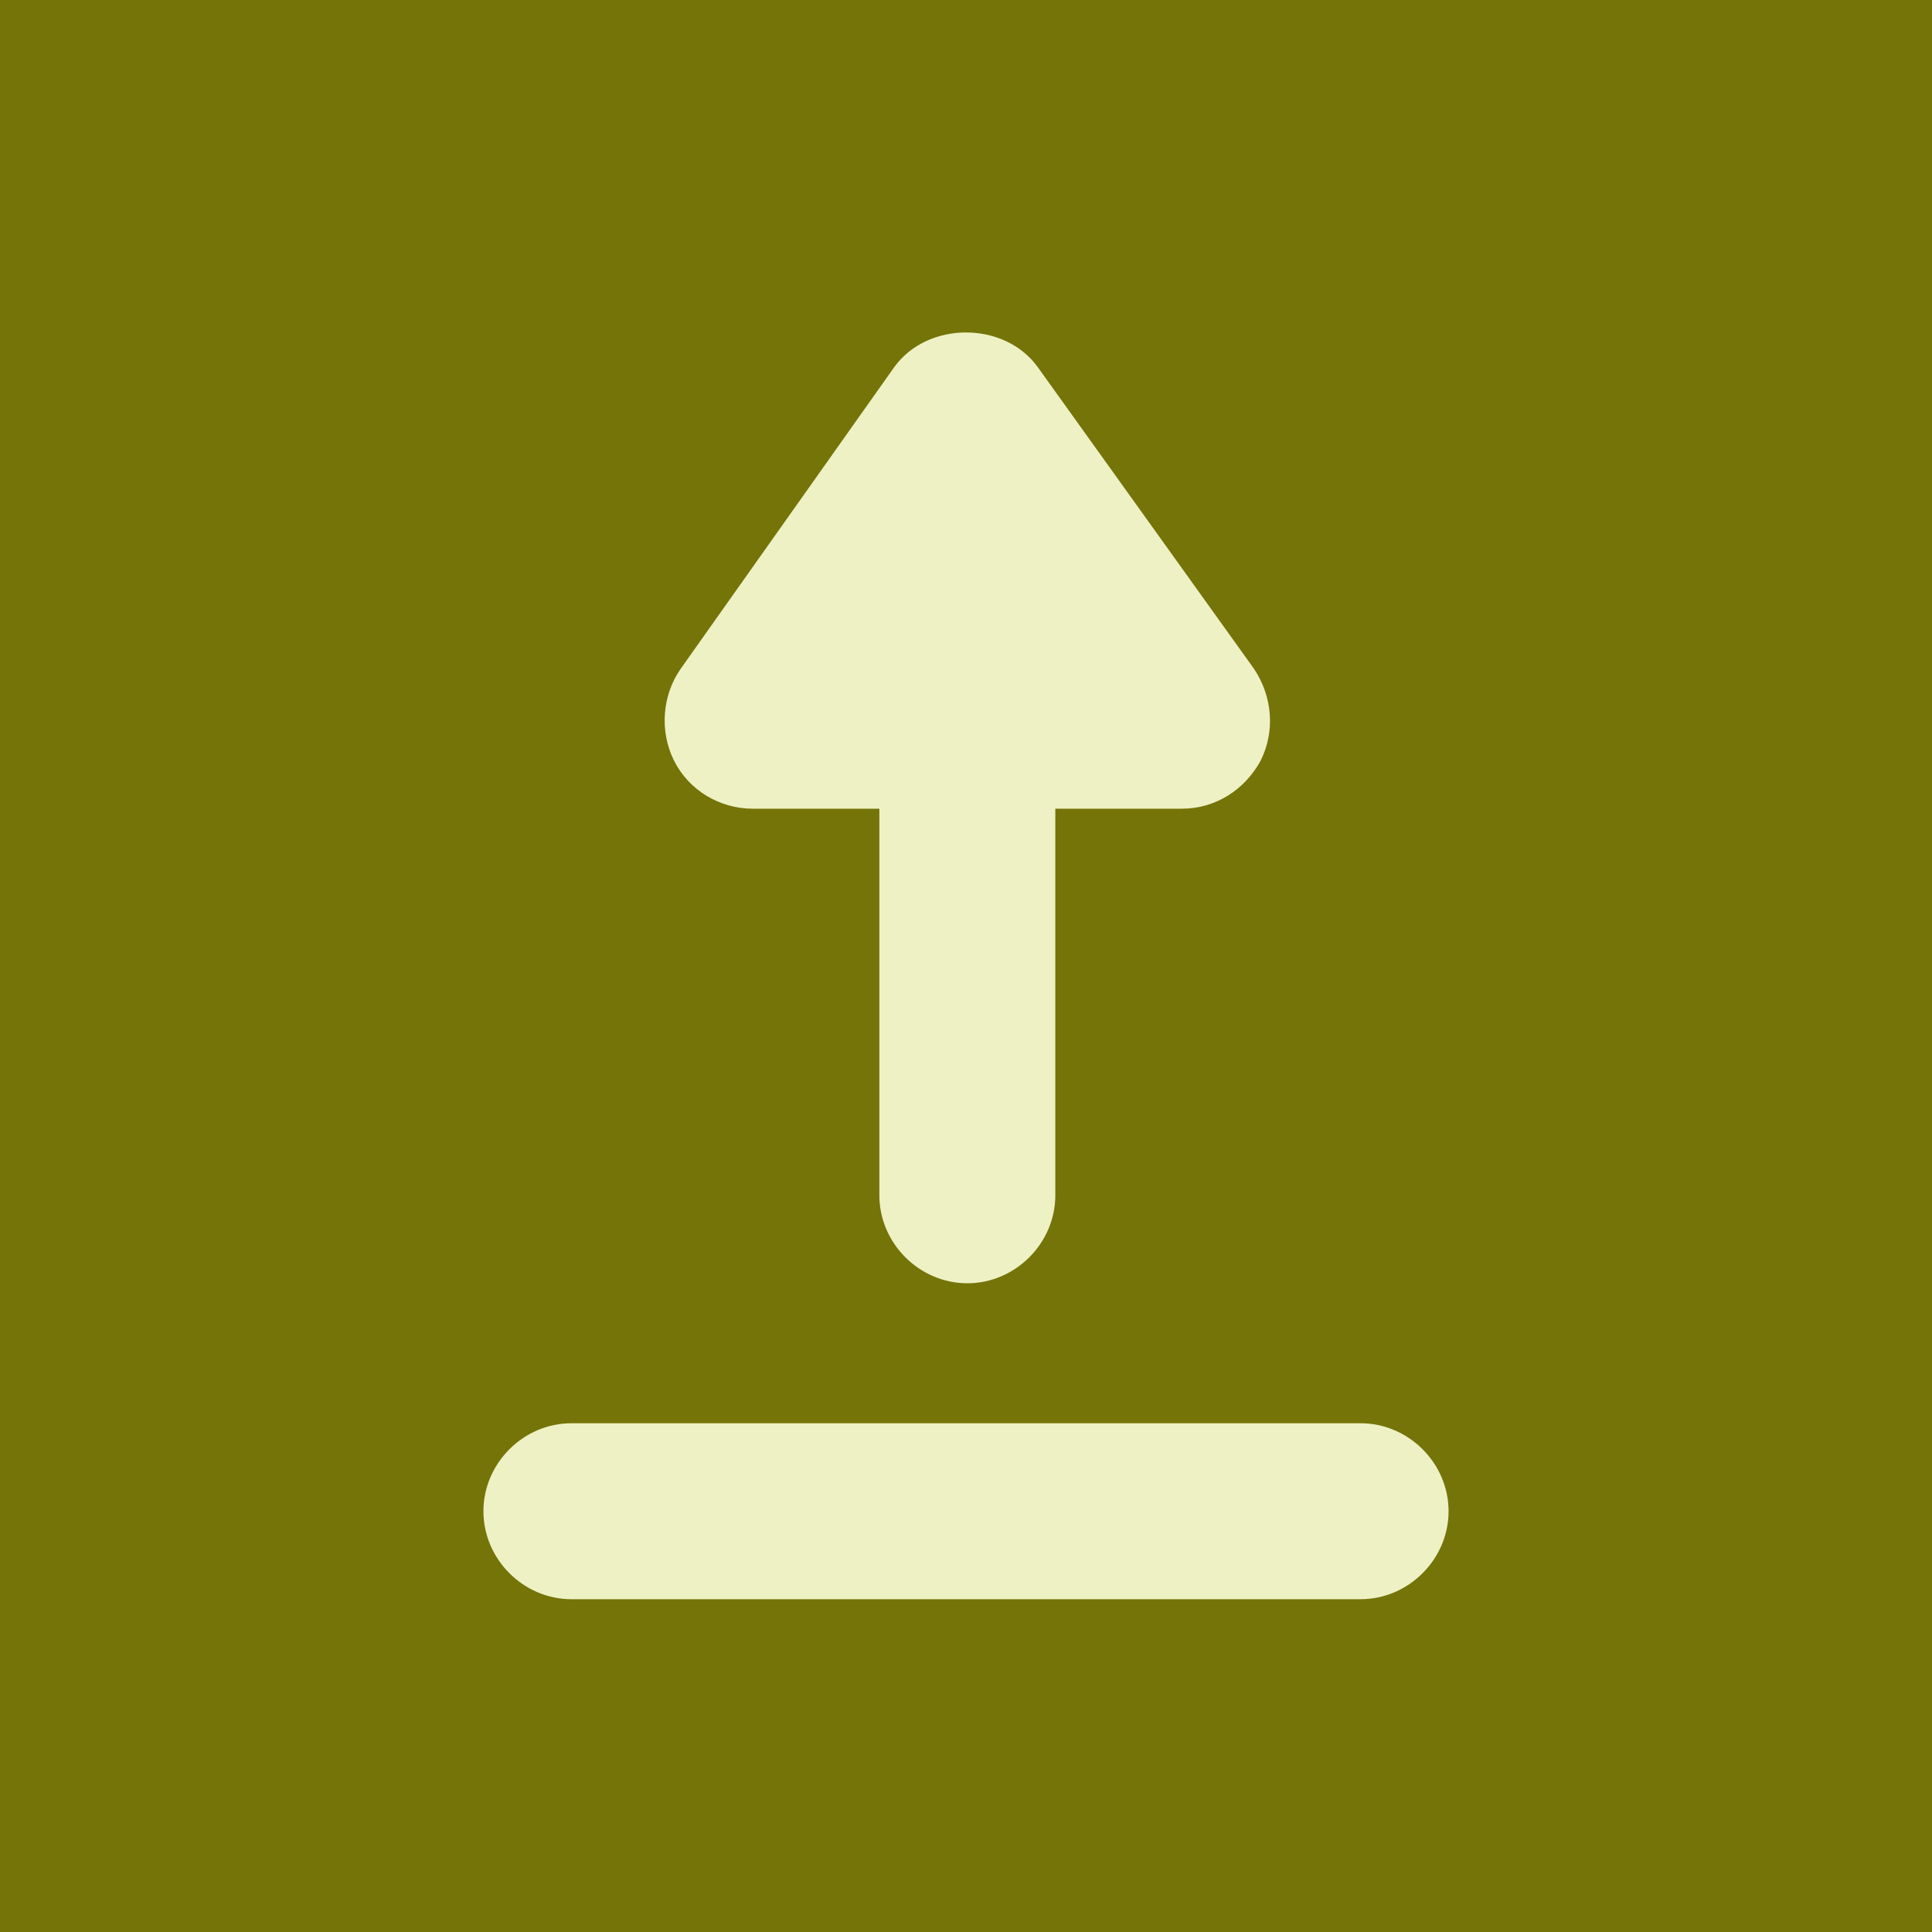
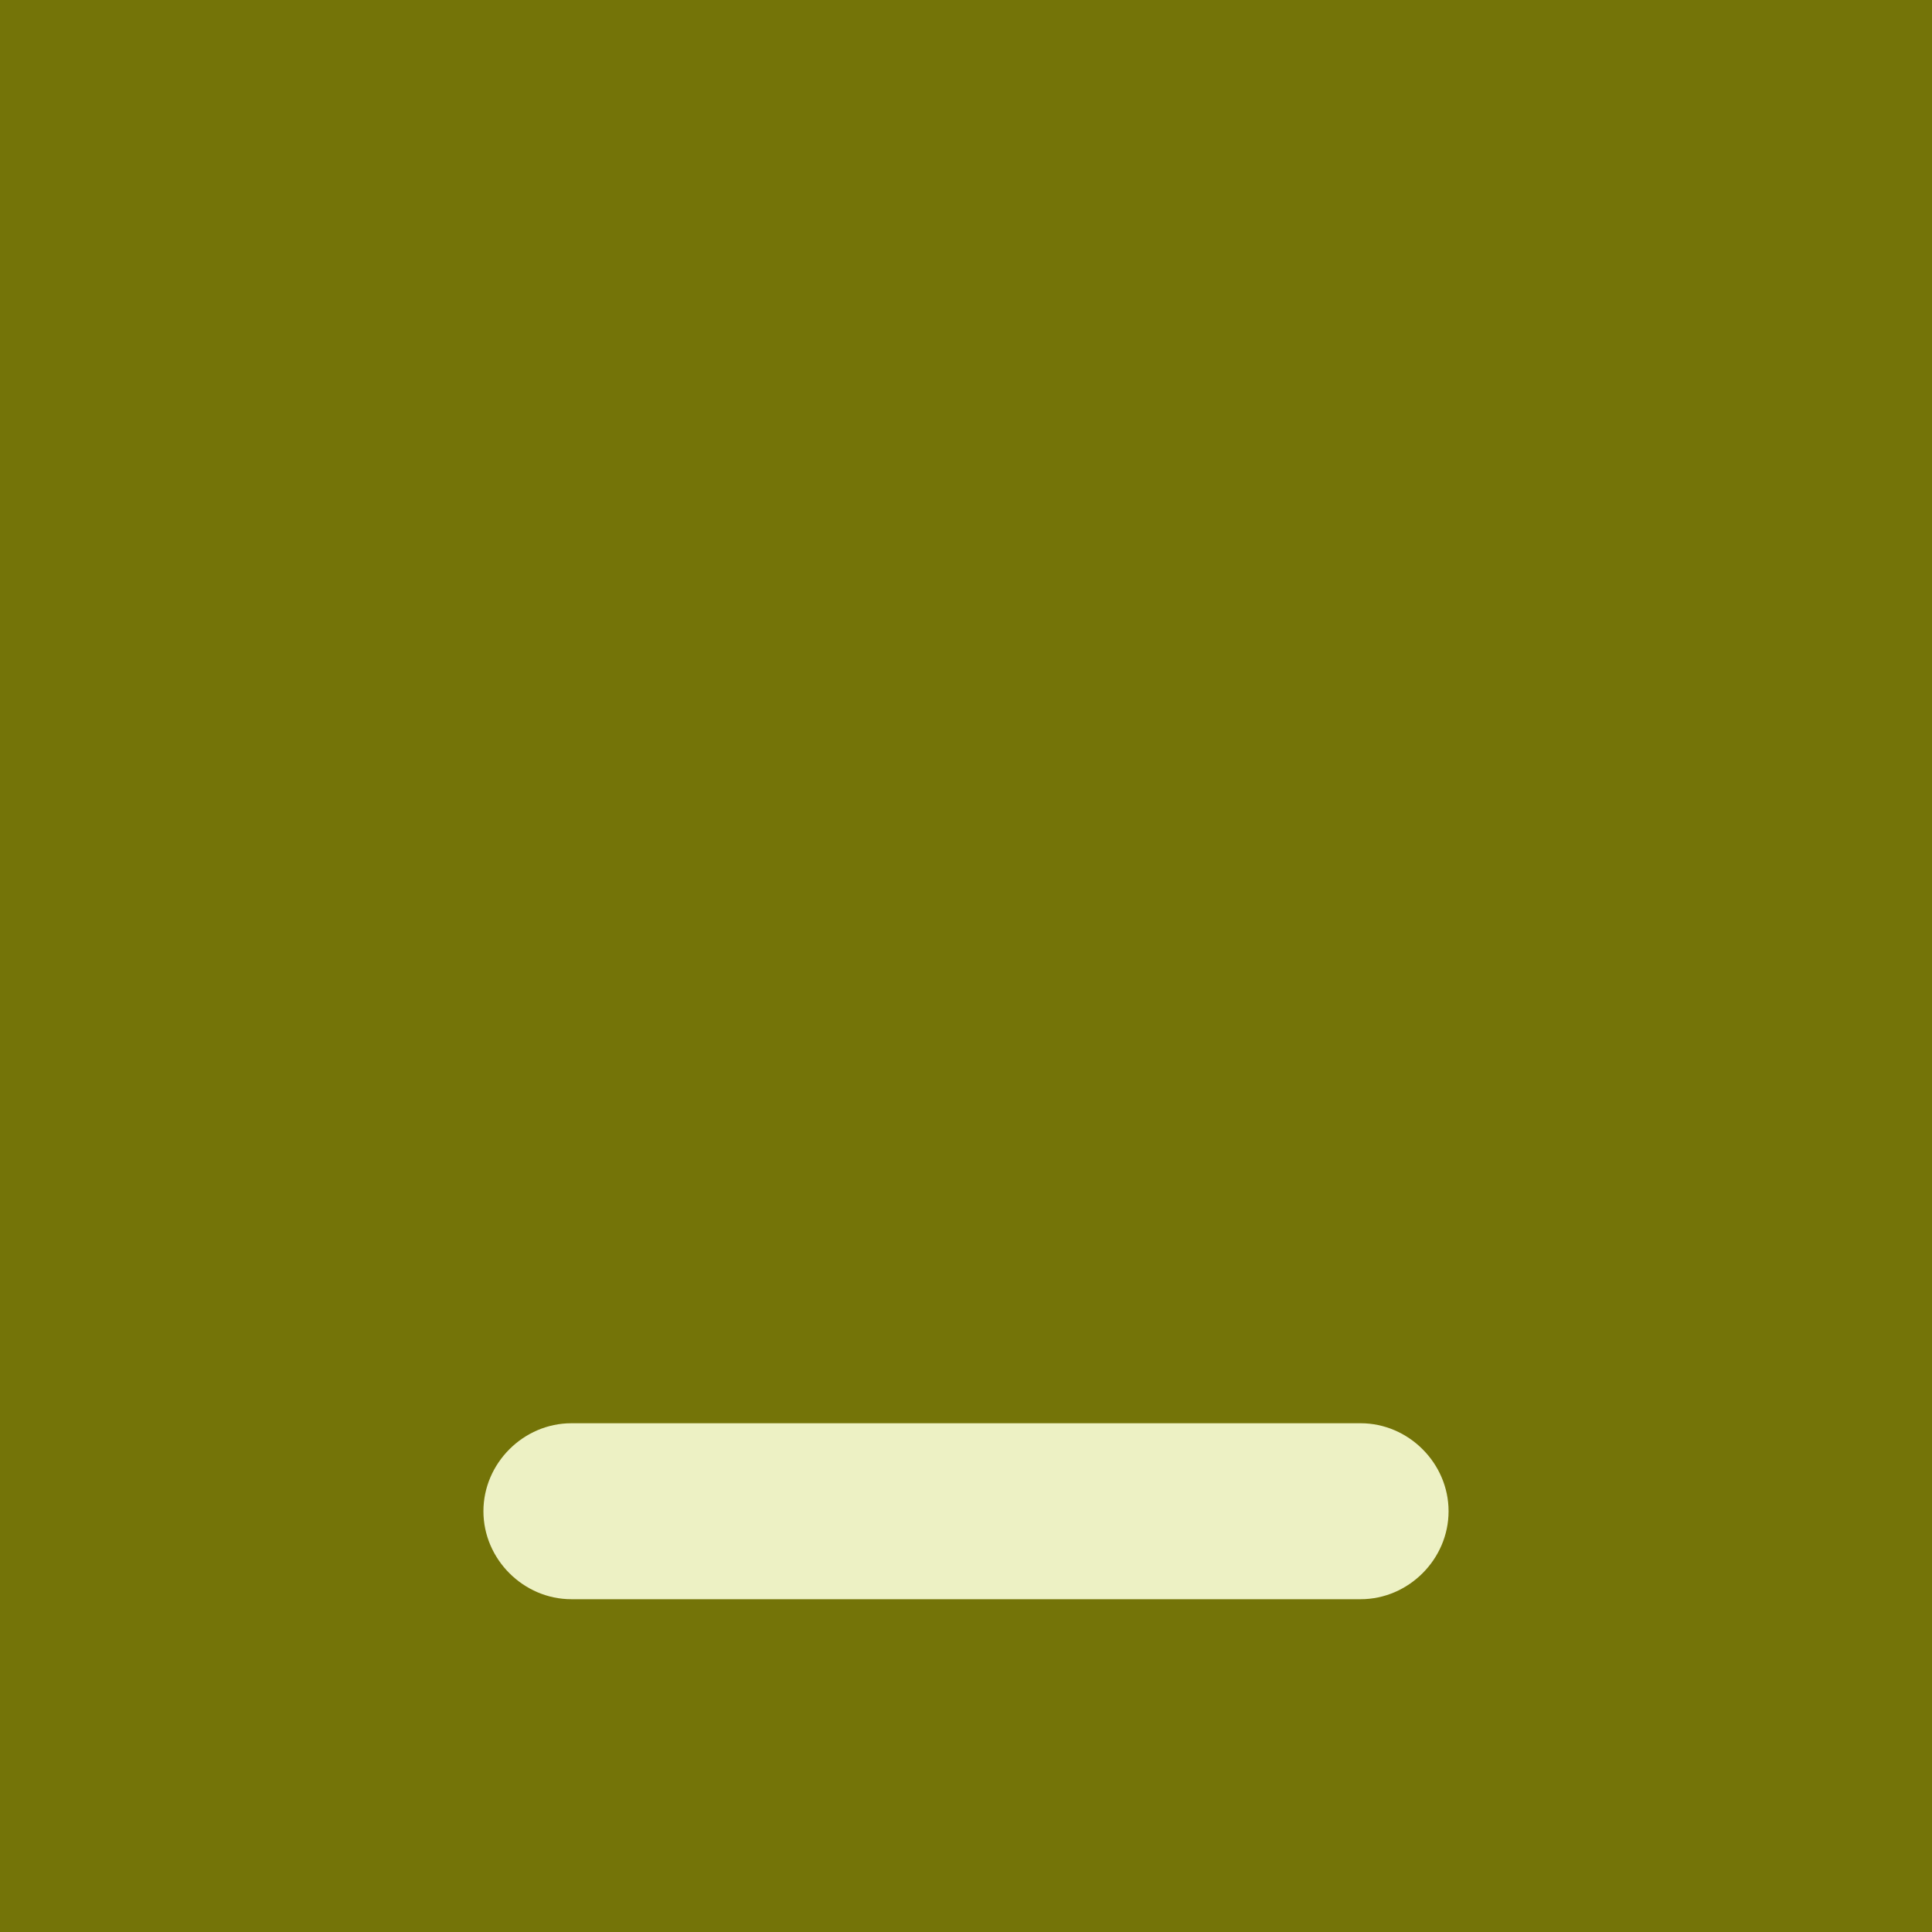
<svg xmlns="http://www.w3.org/2000/svg" xmlns:ns1="http://ns.adobe.com/AdobeIllustrator/10.0/" width="100" height="100" viewBox="0 0 100 100">
  <rect width="100%" height="100%" fill="#747408" />
  <g transform="translate(50 50) scale(0.69 0.69) rotate(0) translate(-50 -50)" style="fill:#edf1c4">
    <svg fill="#edf1c4" version="1.1" x="0px" y="0px" viewBox="0 0 100 100" style="enable-background:new 0 0 100 100;" xml:space="preserve">
      <g>
        <g ns1:extraneous="self">
          <g>
-             <path d="M55.4,5.1c-2.5-3.5-8.3-3.5-10.8,0L28.6,27.7c-1.4,2-1.6,4.7-0.5,6.9c1.1,2.2,3.4,3.6,5.9,3.6h9.5v29     c0,3.6,3,6.6,6.6,6.6s6.6-3,6.6-6.6v-29h9.5c2.5,0,4.7-1.4,5.9-3.6c1.1-2.2,0.9-4.8-0.5-6.9L55.4,5.1z" />
            <path d="M20.4,97.5h59.2c3.6,0,6.6-3,6.6-6.6c0-3.6-3-6.6-6.6-6.6H20.4c-3.6,0-6.6,3-6.6,6.6C13.8,94.5,16.8,97.5,20.4,97.5z" />
          </g>
        </g>
      </g>
    </svg>
  </g>
</svg>